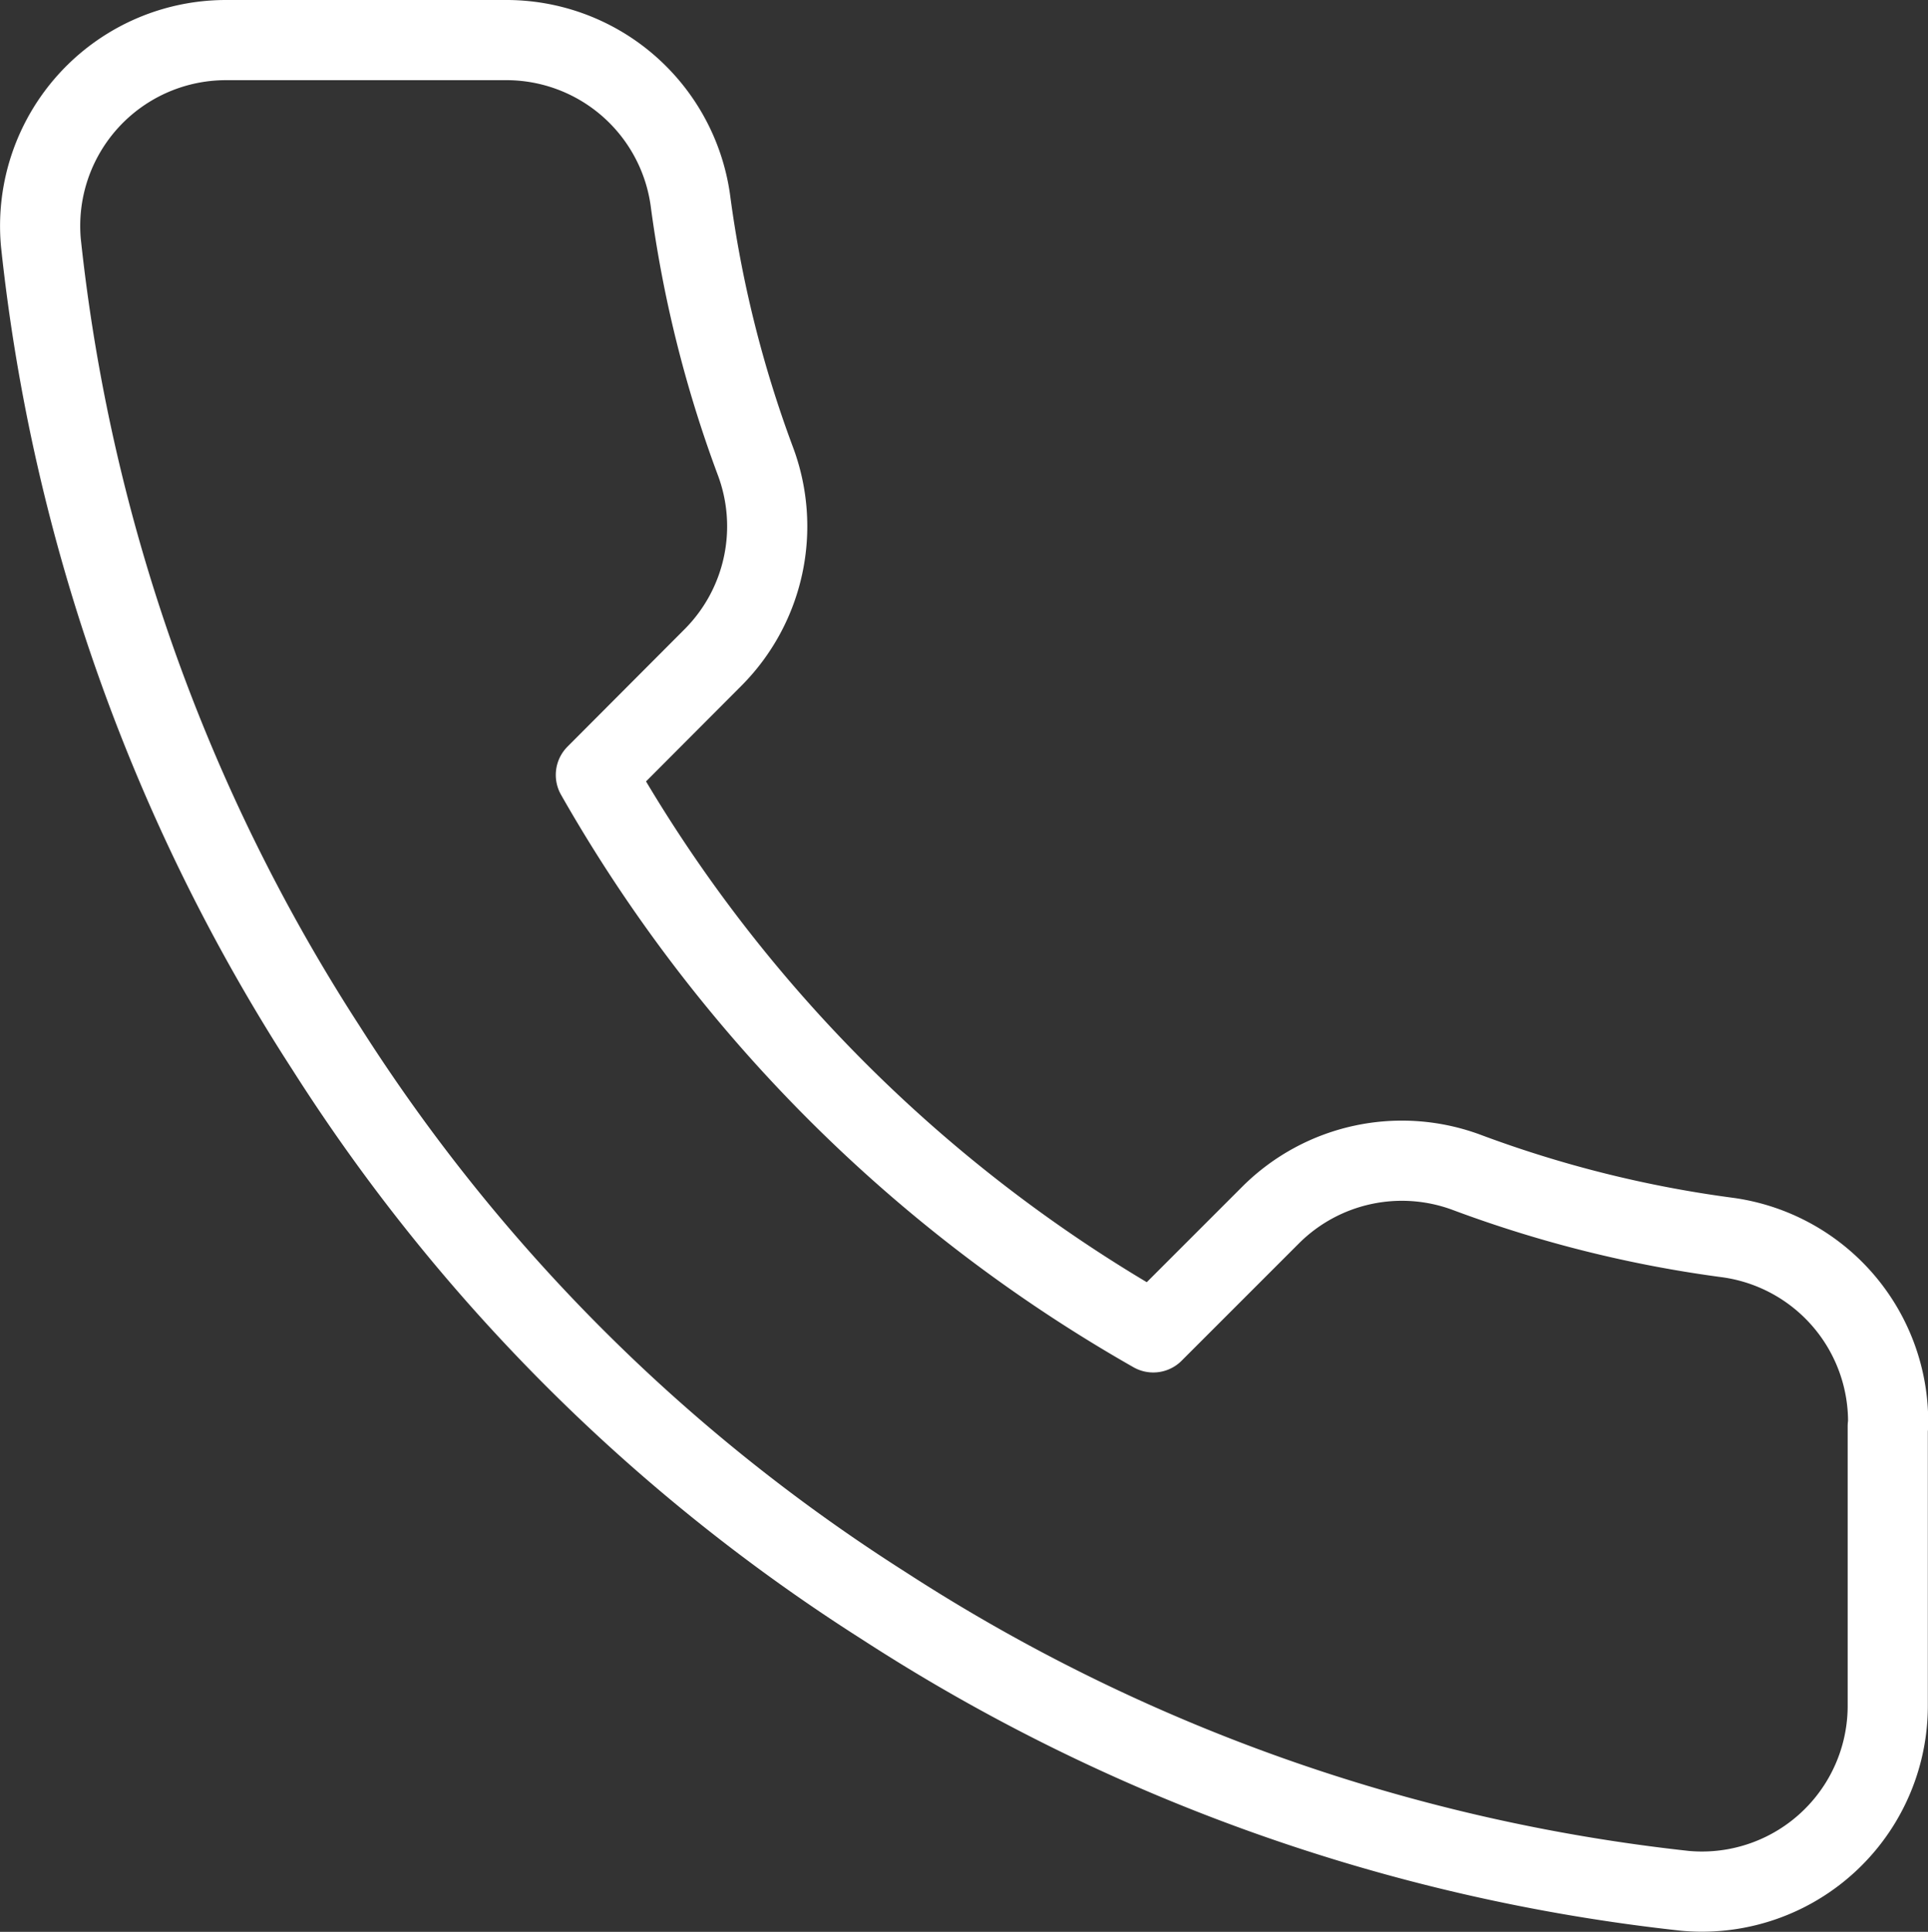
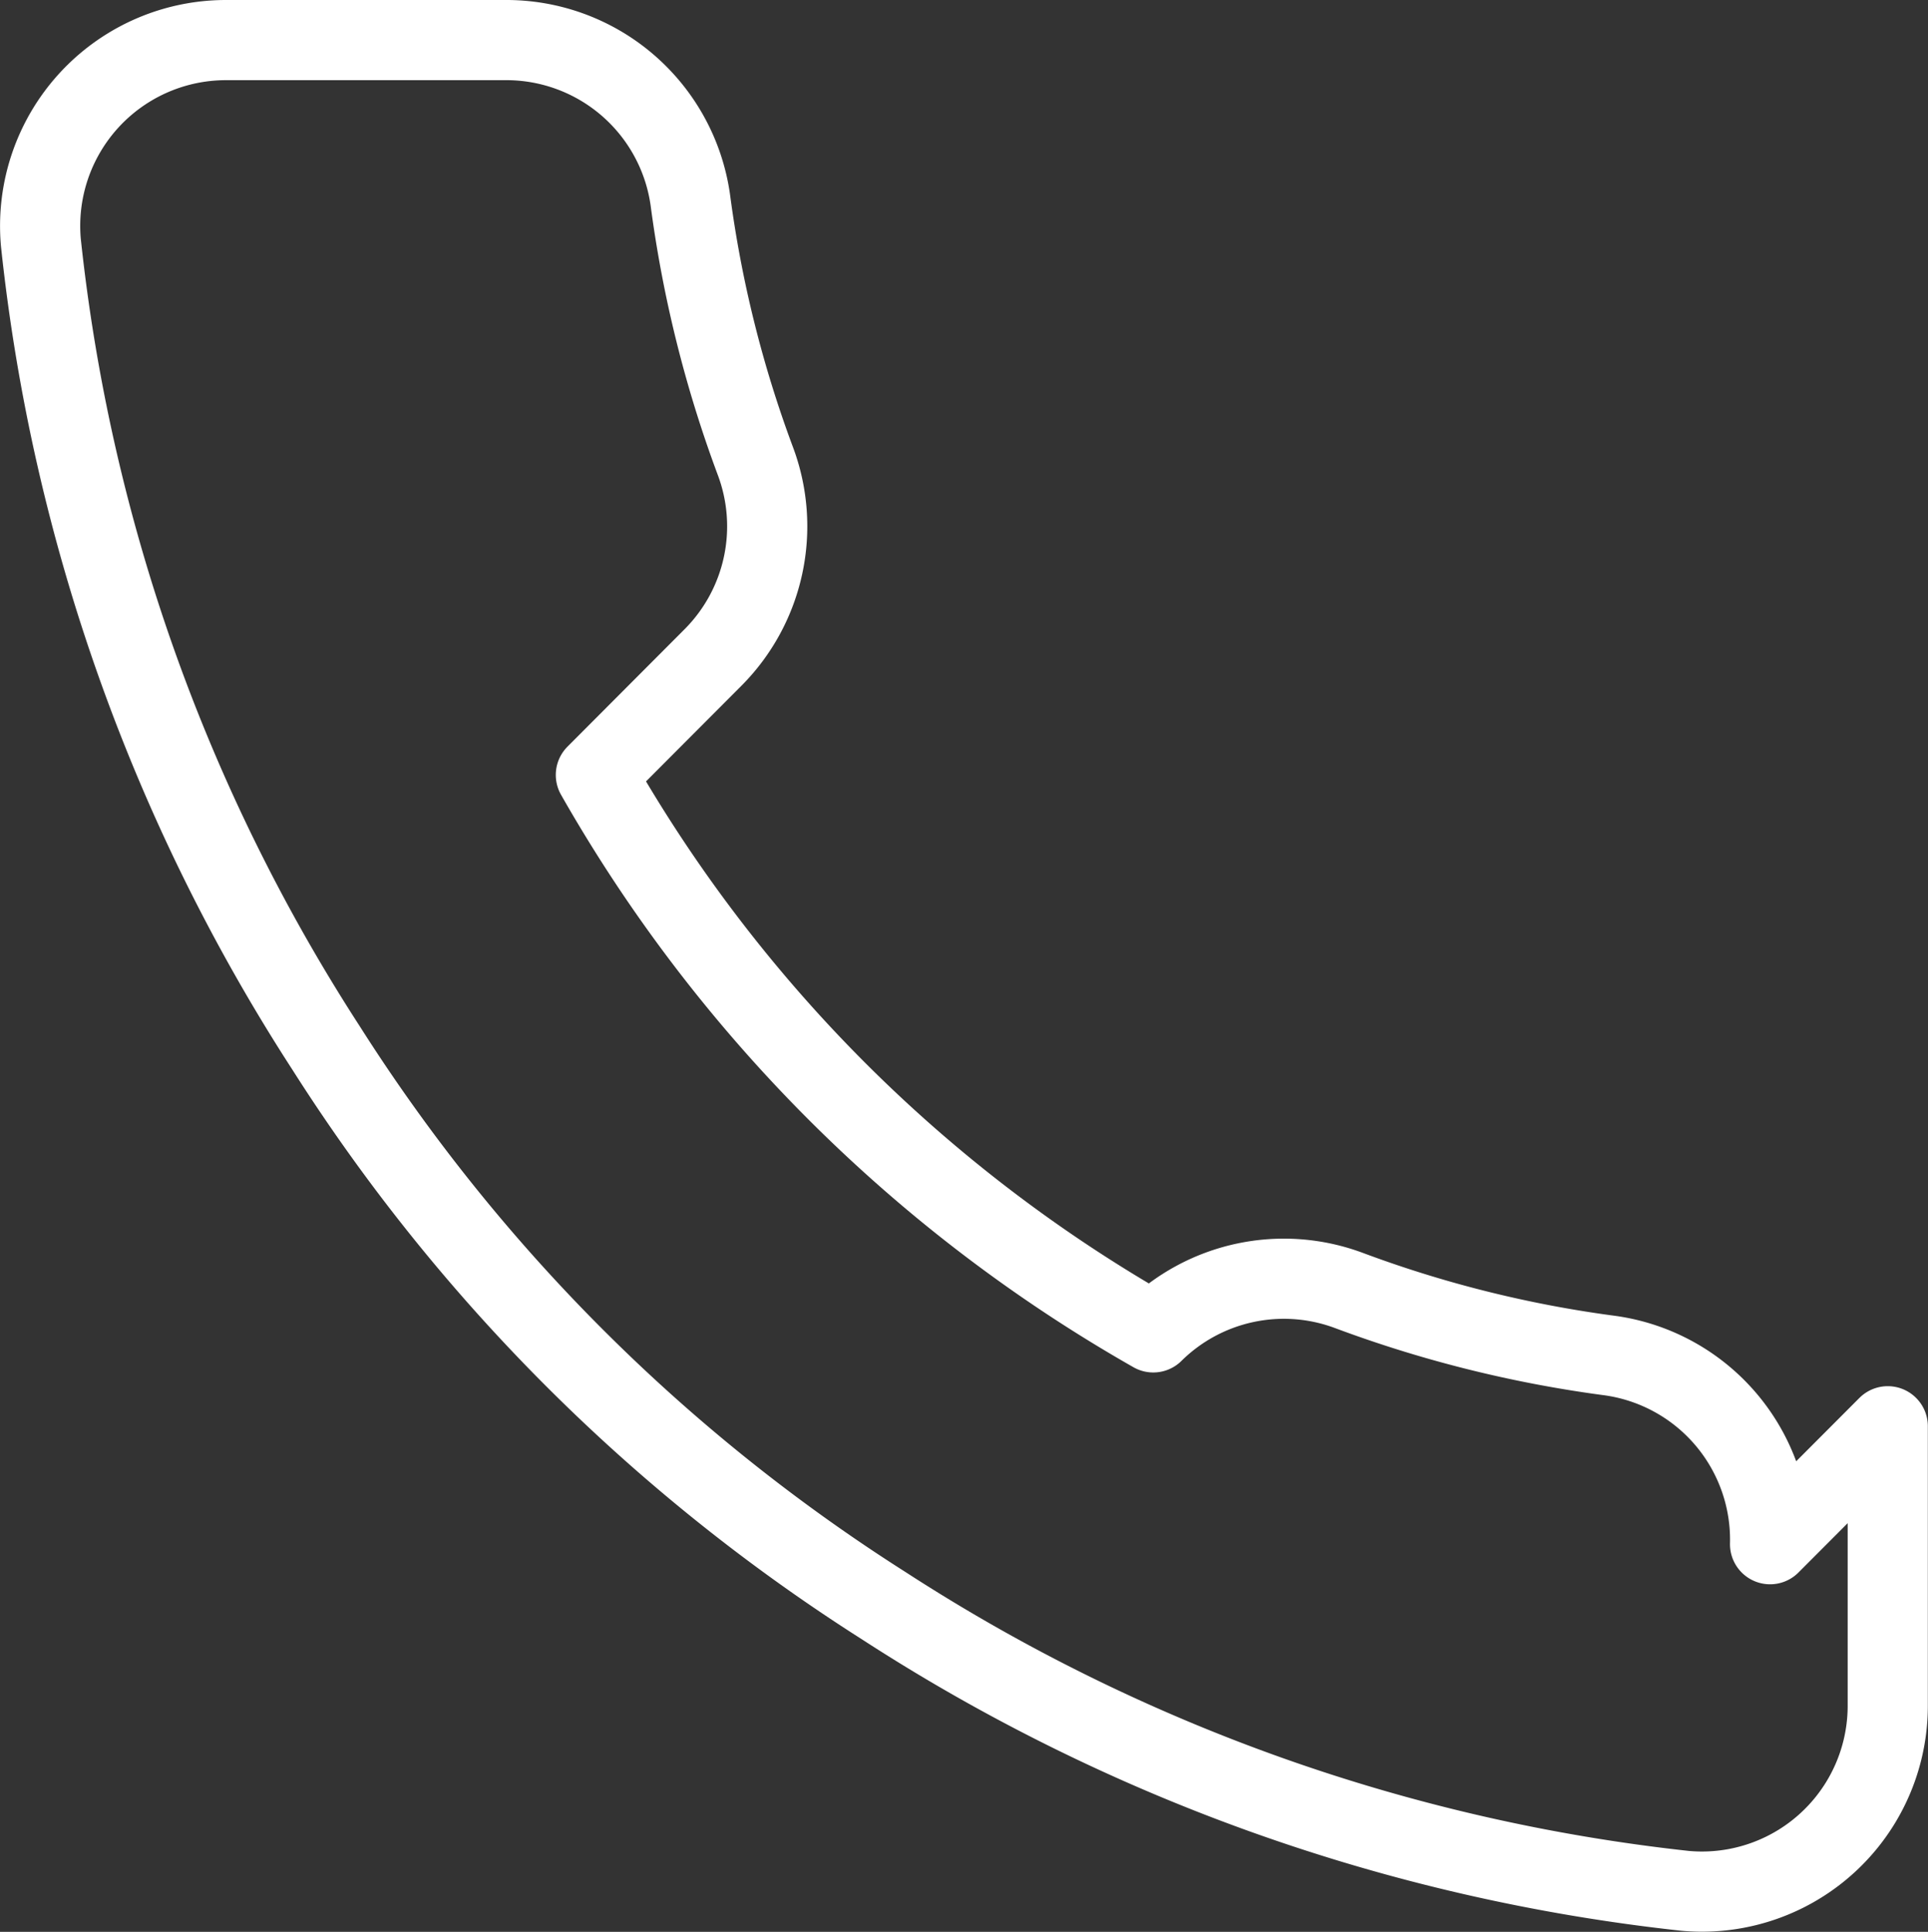
<svg xmlns="http://www.w3.org/2000/svg" width="24.05" height="24.096" viewBox="0 0 24.05 24.096">
  <rect x="0" y="0" width="24.05" height="24.096" fill="#333333" stroke="none" />
-   <path id="ct-icon-2" d="M26.215,20.29v3.477a2.318,2.318,0,0,1-2.526,2.318,22.933,22.933,0,0,1-10-3.558,22.6,22.6,0,0,1-6.953-6.953A22.934,22.934,0,0,1,3.177,5.526,2.318,2.318,0,0,1,5.483,3H8.96a2.318,2.318,0,0,1,2.318,1.993,14.879,14.879,0,0,0,.811,3.256,2.318,2.318,0,0,1-.521,2.445L10.1,12.166a18.541,18.541,0,0,0,6.953,6.953l1.472-1.472a2.318,2.318,0,0,1,2.445-.521,14.879,14.879,0,0,0,3.256.811,2.318,2.318,0,0,1,1.993,2.352Z" transform="translate(-2.667 -2.5)" fill="none" stroke="#fff" stroke-linecap="round" stroke-linejoin="round" stroke-width="1" />
+   <path id="ct-icon-2" d="M26.215,20.29v3.477a2.318,2.318,0,0,1-2.526,2.318,22.933,22.933,0,0,1-10-3.558,22.6,22.6,0,0,1-6.953-6.953A22.934,22.934,0,0,1,3.177,5.526,2.318,2.318,0,0,1,5.483,3H8.96a2.318,2.318,0,0,1,2.318,1.993,14.879,14.879,0,0,0,.811,3.256,2.318,2.318,0,0,1-.521,2.445L10.1,12.166a18.541,18.541,0,0,0,6.953,6.953a2.318,2.318,0,0,1,2.445-.521,14.879,14.879,0,0,0,3.256.811,2.318,2.318,0,0,1,1.993,2.352Z" transform="translate(-2.667 -2.5)" fill="none" stroke="#fff" stroke-linecap="round" stroke-linejoin="round" stroke-width="1" />
</svg>